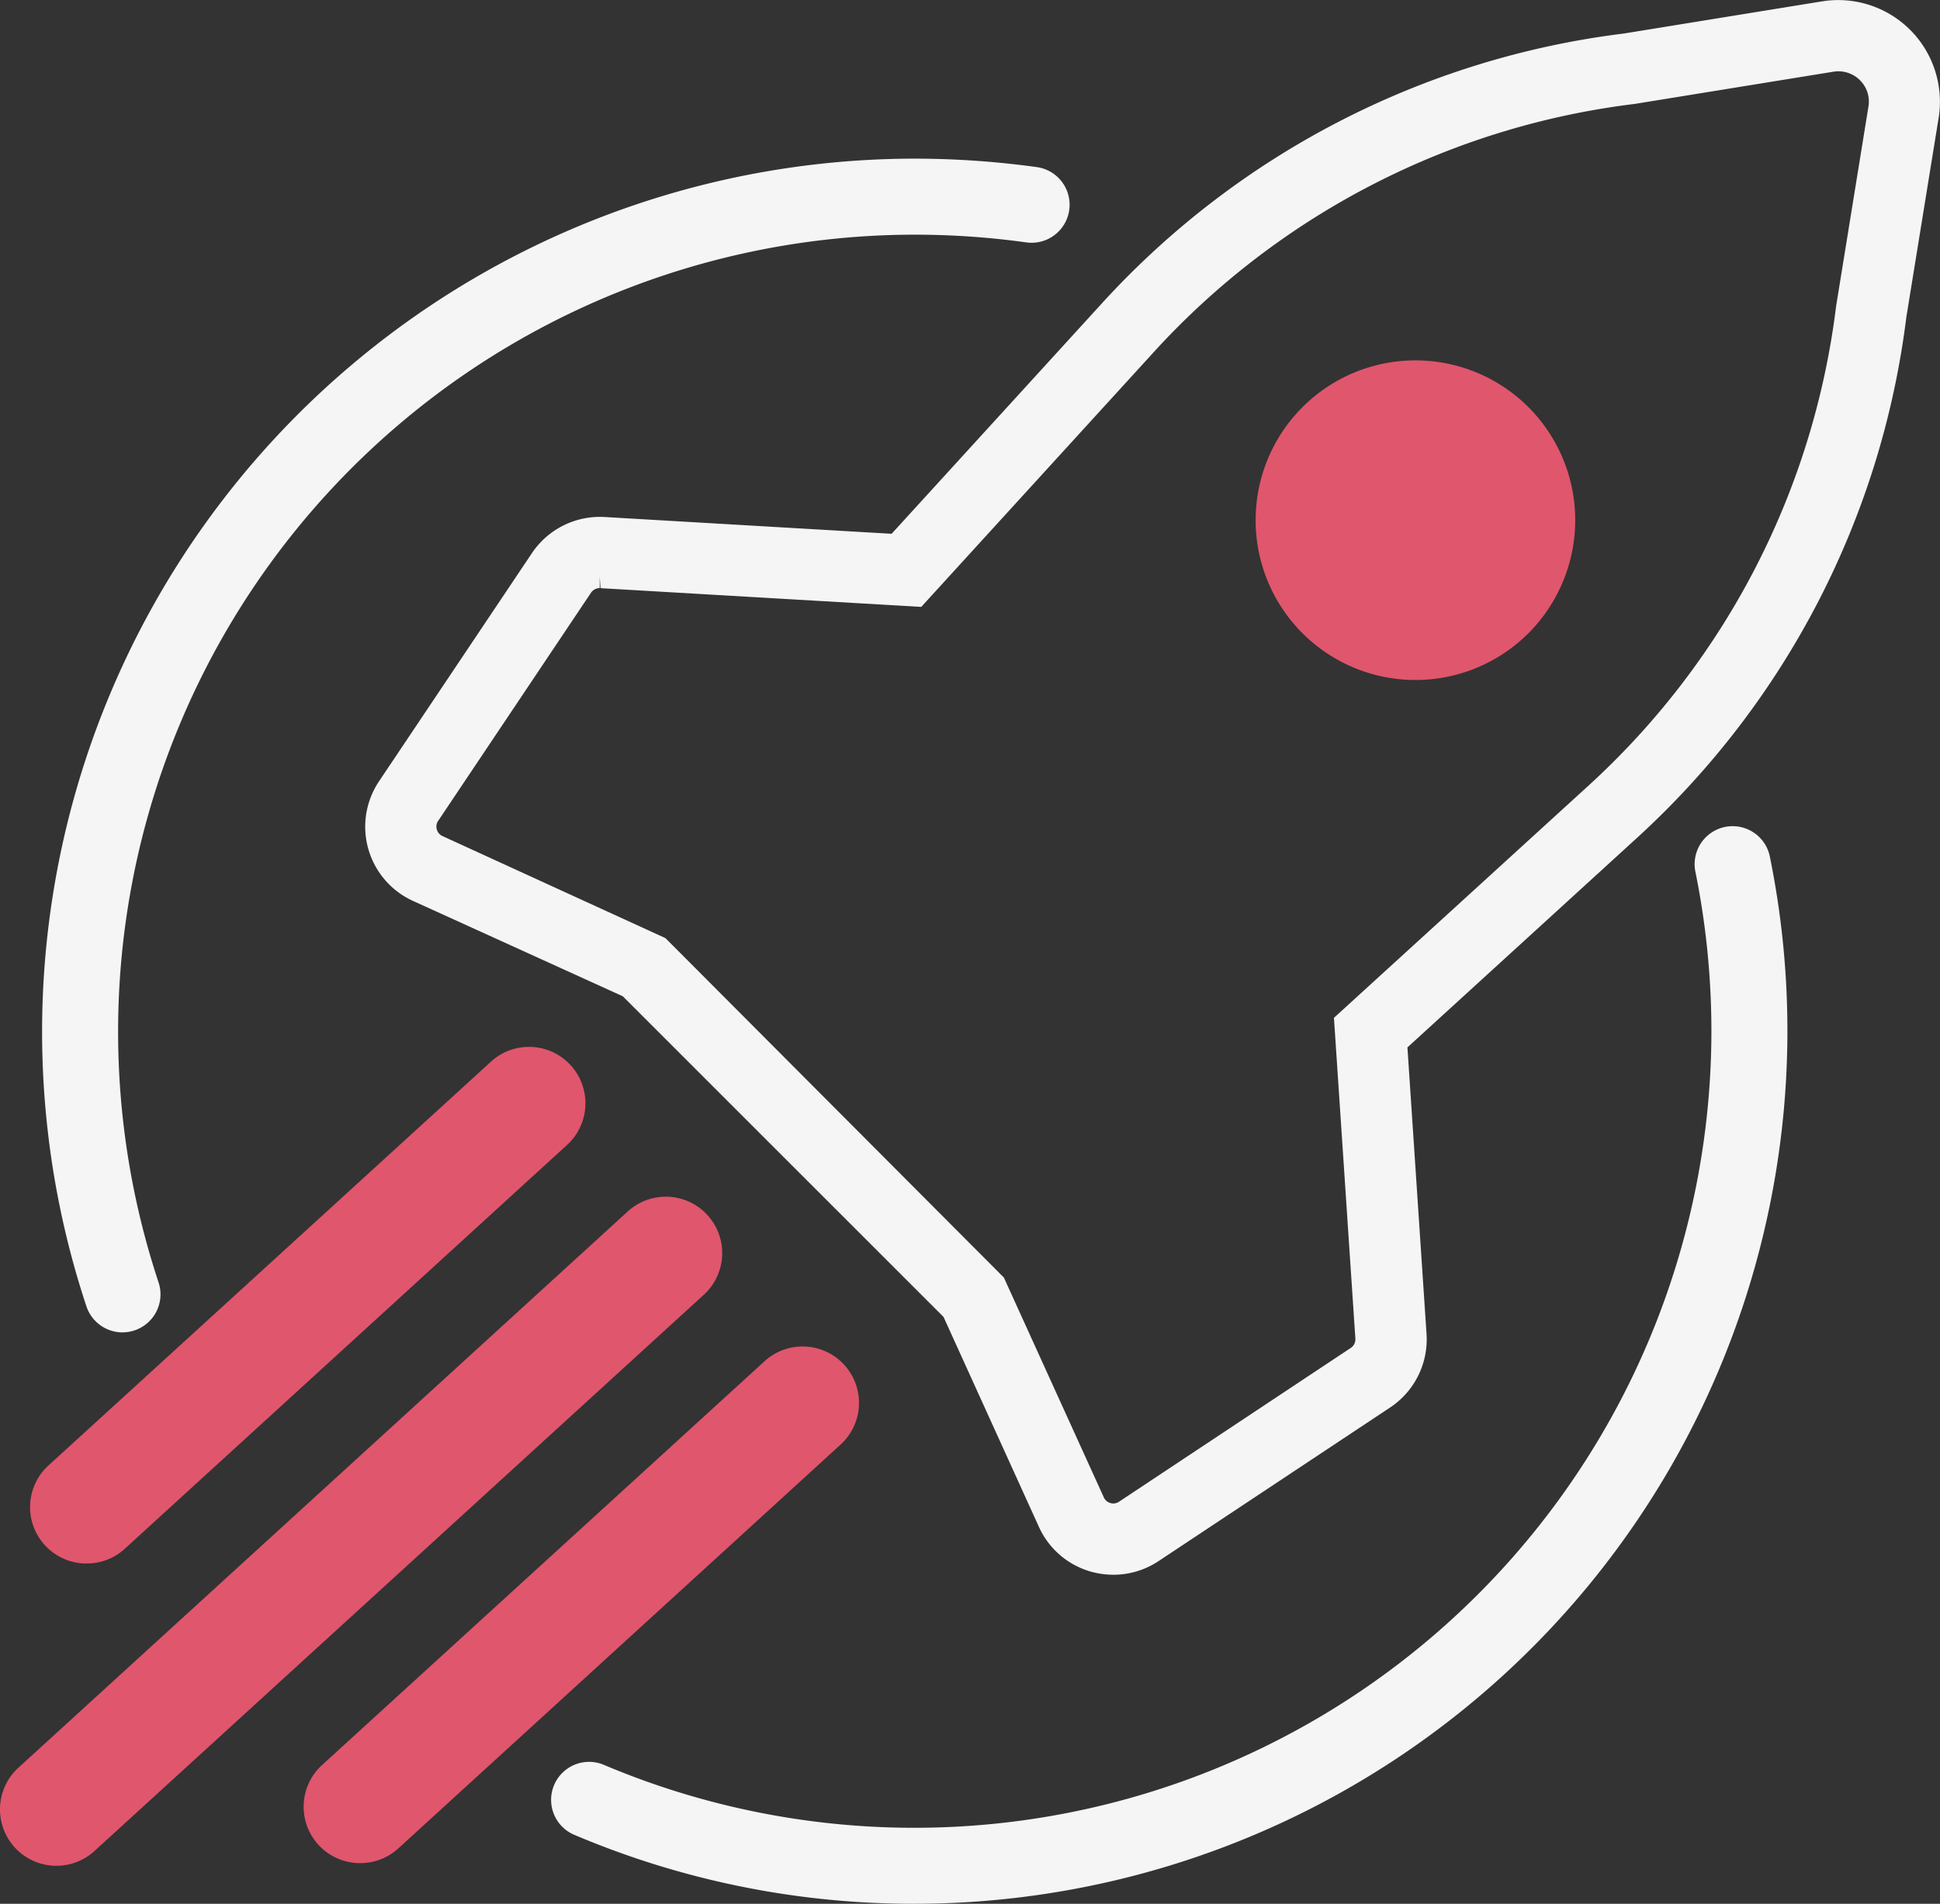
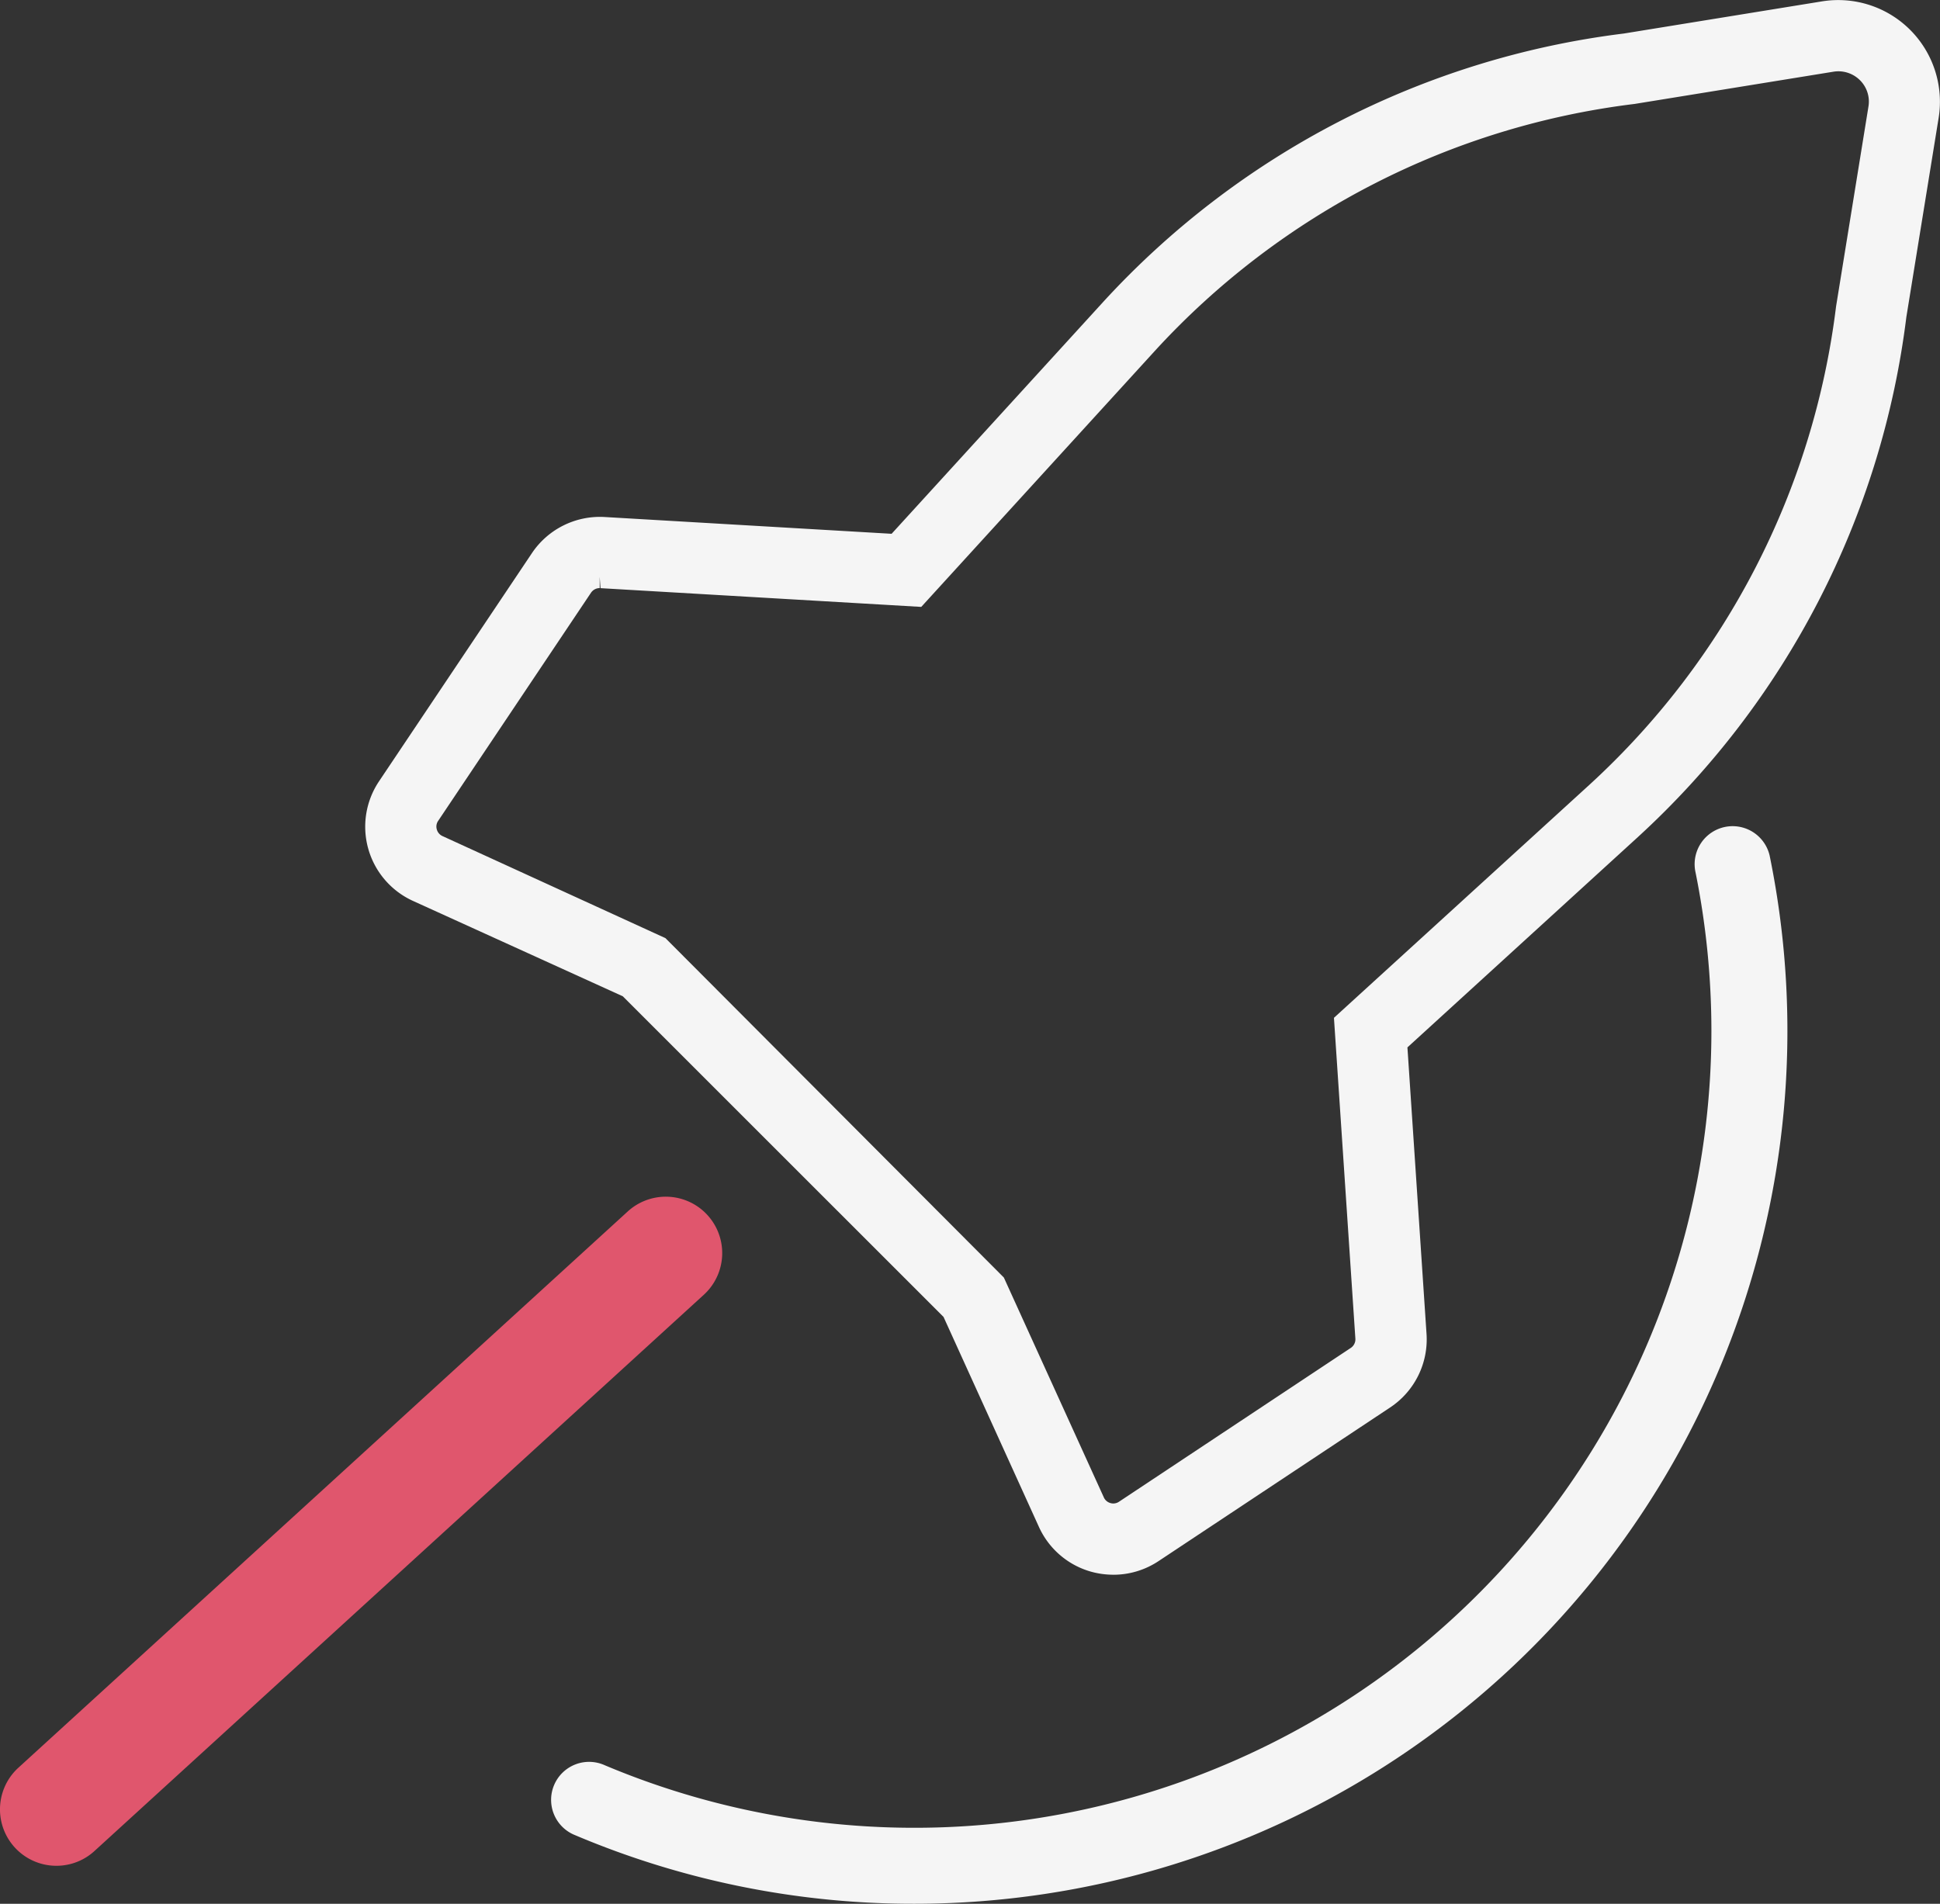
<svg xmlns="http://www.w3.org/2000/svg" width="53.406" height="52.417" viewBox="0 0 53.406 52.417">
  <rect x="0" y="0" width="53.406" height="52.417" fill="#333333" stroke="none" />
  <g id="Gruppe_399" data-name="Gruppe 399" transform="translate(0 0)">
    <g id="Gruppe_401" data-name="Gruppe 401" transform="translate(0 0)">
-       <path id="Pfad_489" data-name="Pfad 489" d="M3.044,35.448a1.048,1.048,0,0,1-.993-.717,24.039,24.039,0,0,1,22.8-31.6,24.64,24.64,0,0,1,3.364.233,1.046,1.046,0,0,1-.289,2.073,22.43,22.43,0,0,0-3.075-.213A21.946,21.946,0,0,0,4.037,34.072a1.046,1.046,0,0,1-.993,1.375" transform="translate(0.328 1.237)" fill="#f5f5f5" />
      <path id="Pfad_490" data-name="Pfad 490" d="M20.884,45.987a23.874,23.874,0,0,1-9.35-1.888,1.046,1.046,0,1,1,.815-1.926A21.943,21.943,0,0,0,42.813,21.965a22.1,22.1,0,0,0-.446-4.421,1.046,1.046,0,0,1,2.049-.418A24.035,24.035,0,0,1,20.884,45.987" transform="translate(4.3 6.43)" fill="#f5f5f5" />
      <path id="Pfad_491" data-name="Pfad 491" d="M27.8,43.357a2.273,2.273,0,0,1-.619-.086,2.243,2.243,0,0,1-1.425-1.229L23.13,36.26,14.3,27.431,8.526,24.806a2.245,2.245,0,0,1-.937-3.294L11.8,15.227a2.254,2.254,0,0,1,2-.992l7.9.462,5.823-6.382A23.31,23.31,0,0,1,41.858.923L47.311.038a2.8,2.8,0,0,1,3.212,3.211l-.888,5.479a23.292,23.292,0,0,1-7.392,14.32L35.9,28.838l.526,7.892a2.25,2.25,0,0,1-1,2.021l-6.38,4.233a2.248,2.248,0,0,1-1.241.374M13.664,15.881v.311a.291.291,0,0,0-.239.127L9.218,22.6a.275.275,0,0,0-.038.237.281.281,0,0,0,.156.183l6.138,2.81,9.316,9.345,2.752,6.053a.282.282,0,0,0,.181.156.279.279,0,0,0,.239-.038l6.378-4.233a.284.284,0,0,0,.127-.255l-.59-8.834,7.048-6.43A21.391,21.391,0,0,0,47.7,8.436l.891-5.5a.829.829,0,0,0-.234-.728.841.841,0,0,0-.728-.234l-5.477.888a21.428,21.428,0,0,0-13.18,6.772l-6.456,7.076-8.83-.516Z" transform="translate(2.845 0)" fill="#f5f5f5" />
-       <path id="Pfad_492" data-name="Pfad 492" d="M2.36,34.878A1.553,1.553,0,0,1,1.1,32.191L13.287,21.068a1.553,1.553,0,0,1,2.095,2.293L3.2,34.486a1.546,1.546,0,0,1-.837.392" transform="translate(0.236 8.156)" fill="#e0566d" />
      <path id="Pfad_493" data-name="Pfad 493" d="M1.763,42.033A1.553,1.553,0,0,1,.506,39.347L17.288,24.025a1.553,1.553,0,0,1,2.095,2.293L2.6,41.641a1.546,1.546,0,0,1-.837.392" transform="translate(0 9.324)" fill="#e0566d" />
-       <path id="Pfad_494" data-name="Pfad 494" d="M7.76,40.792A1.553,1.553,0,0,1,6.5,38.105L18.687,26.982a1.553,1.553,0,0,1,2.095,2.293L8.6,40.4a1.546,1.546,0,0,1-.837.392" transform="translate(2.367 10.491)" fill="#e0566d" />
-       <path id="Pfad_495" data-name="Pfad 495" d="M32.294,14.63a4.4,4.4,0,1,1,0-6.229,4.405,4.405,0,0,1,0,6.229" transform="translate(9.78 2.807)" fill="#e0566d" />
    </g>
  </g>
</svg>